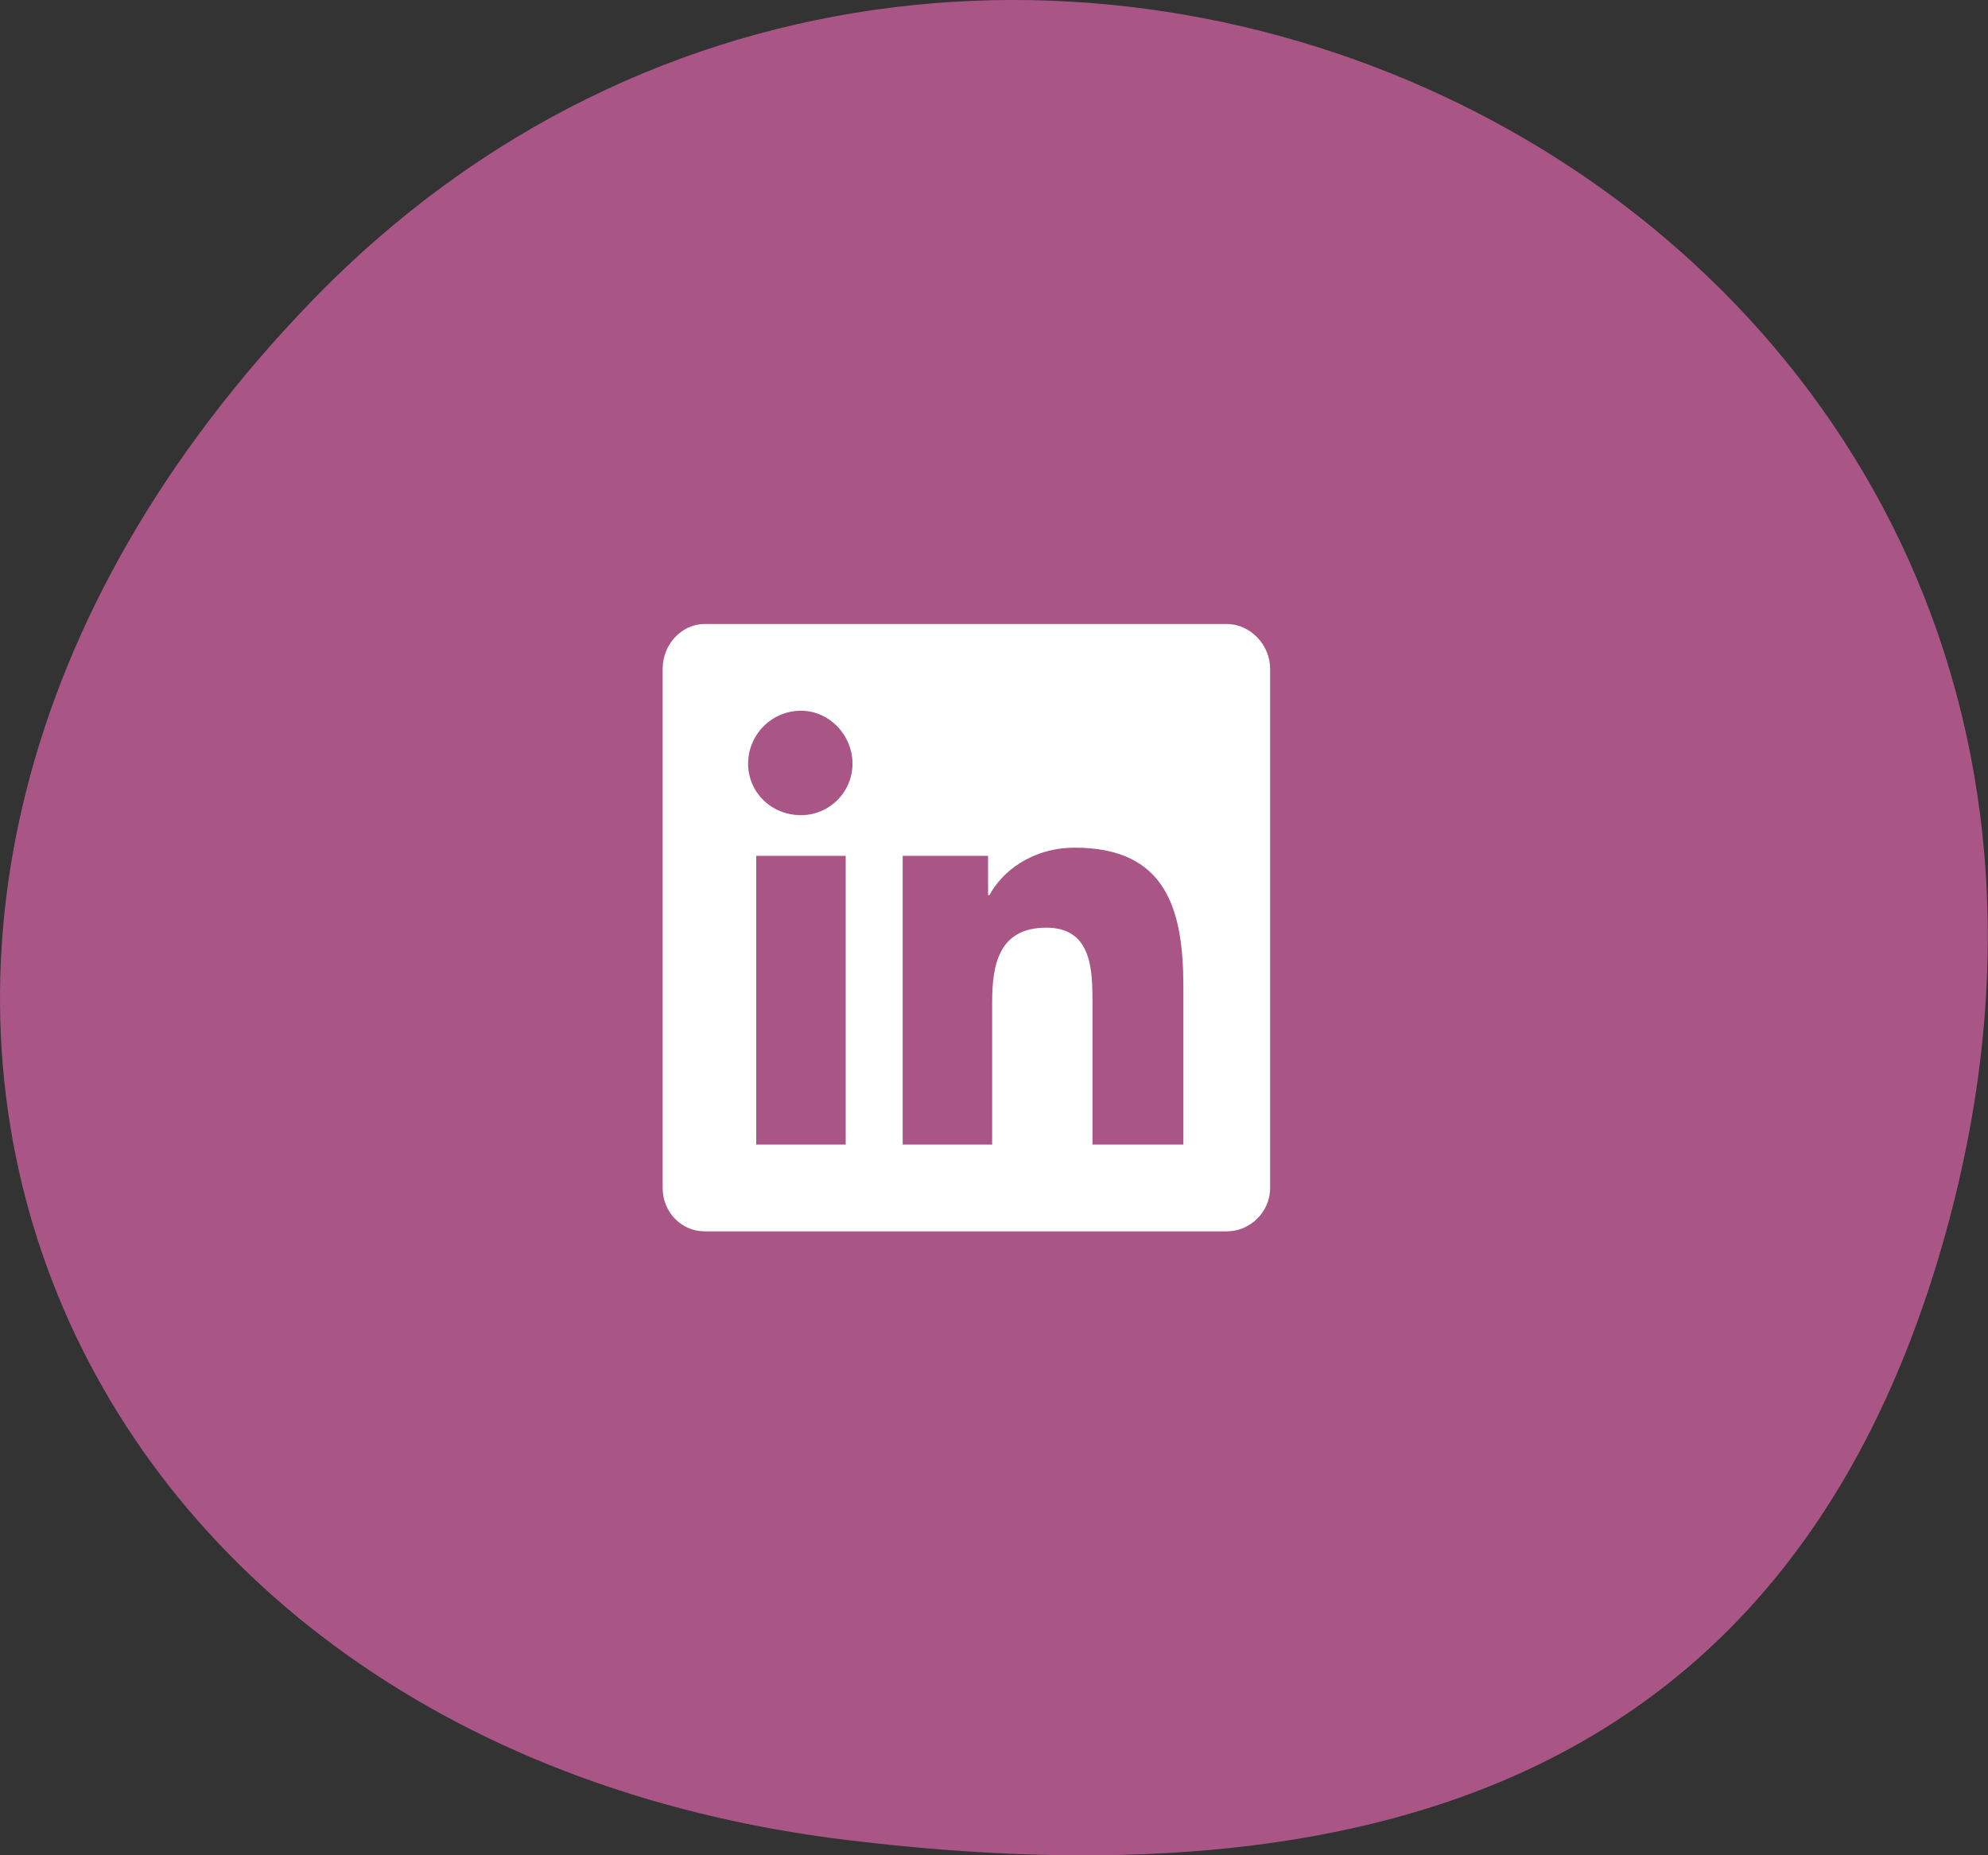
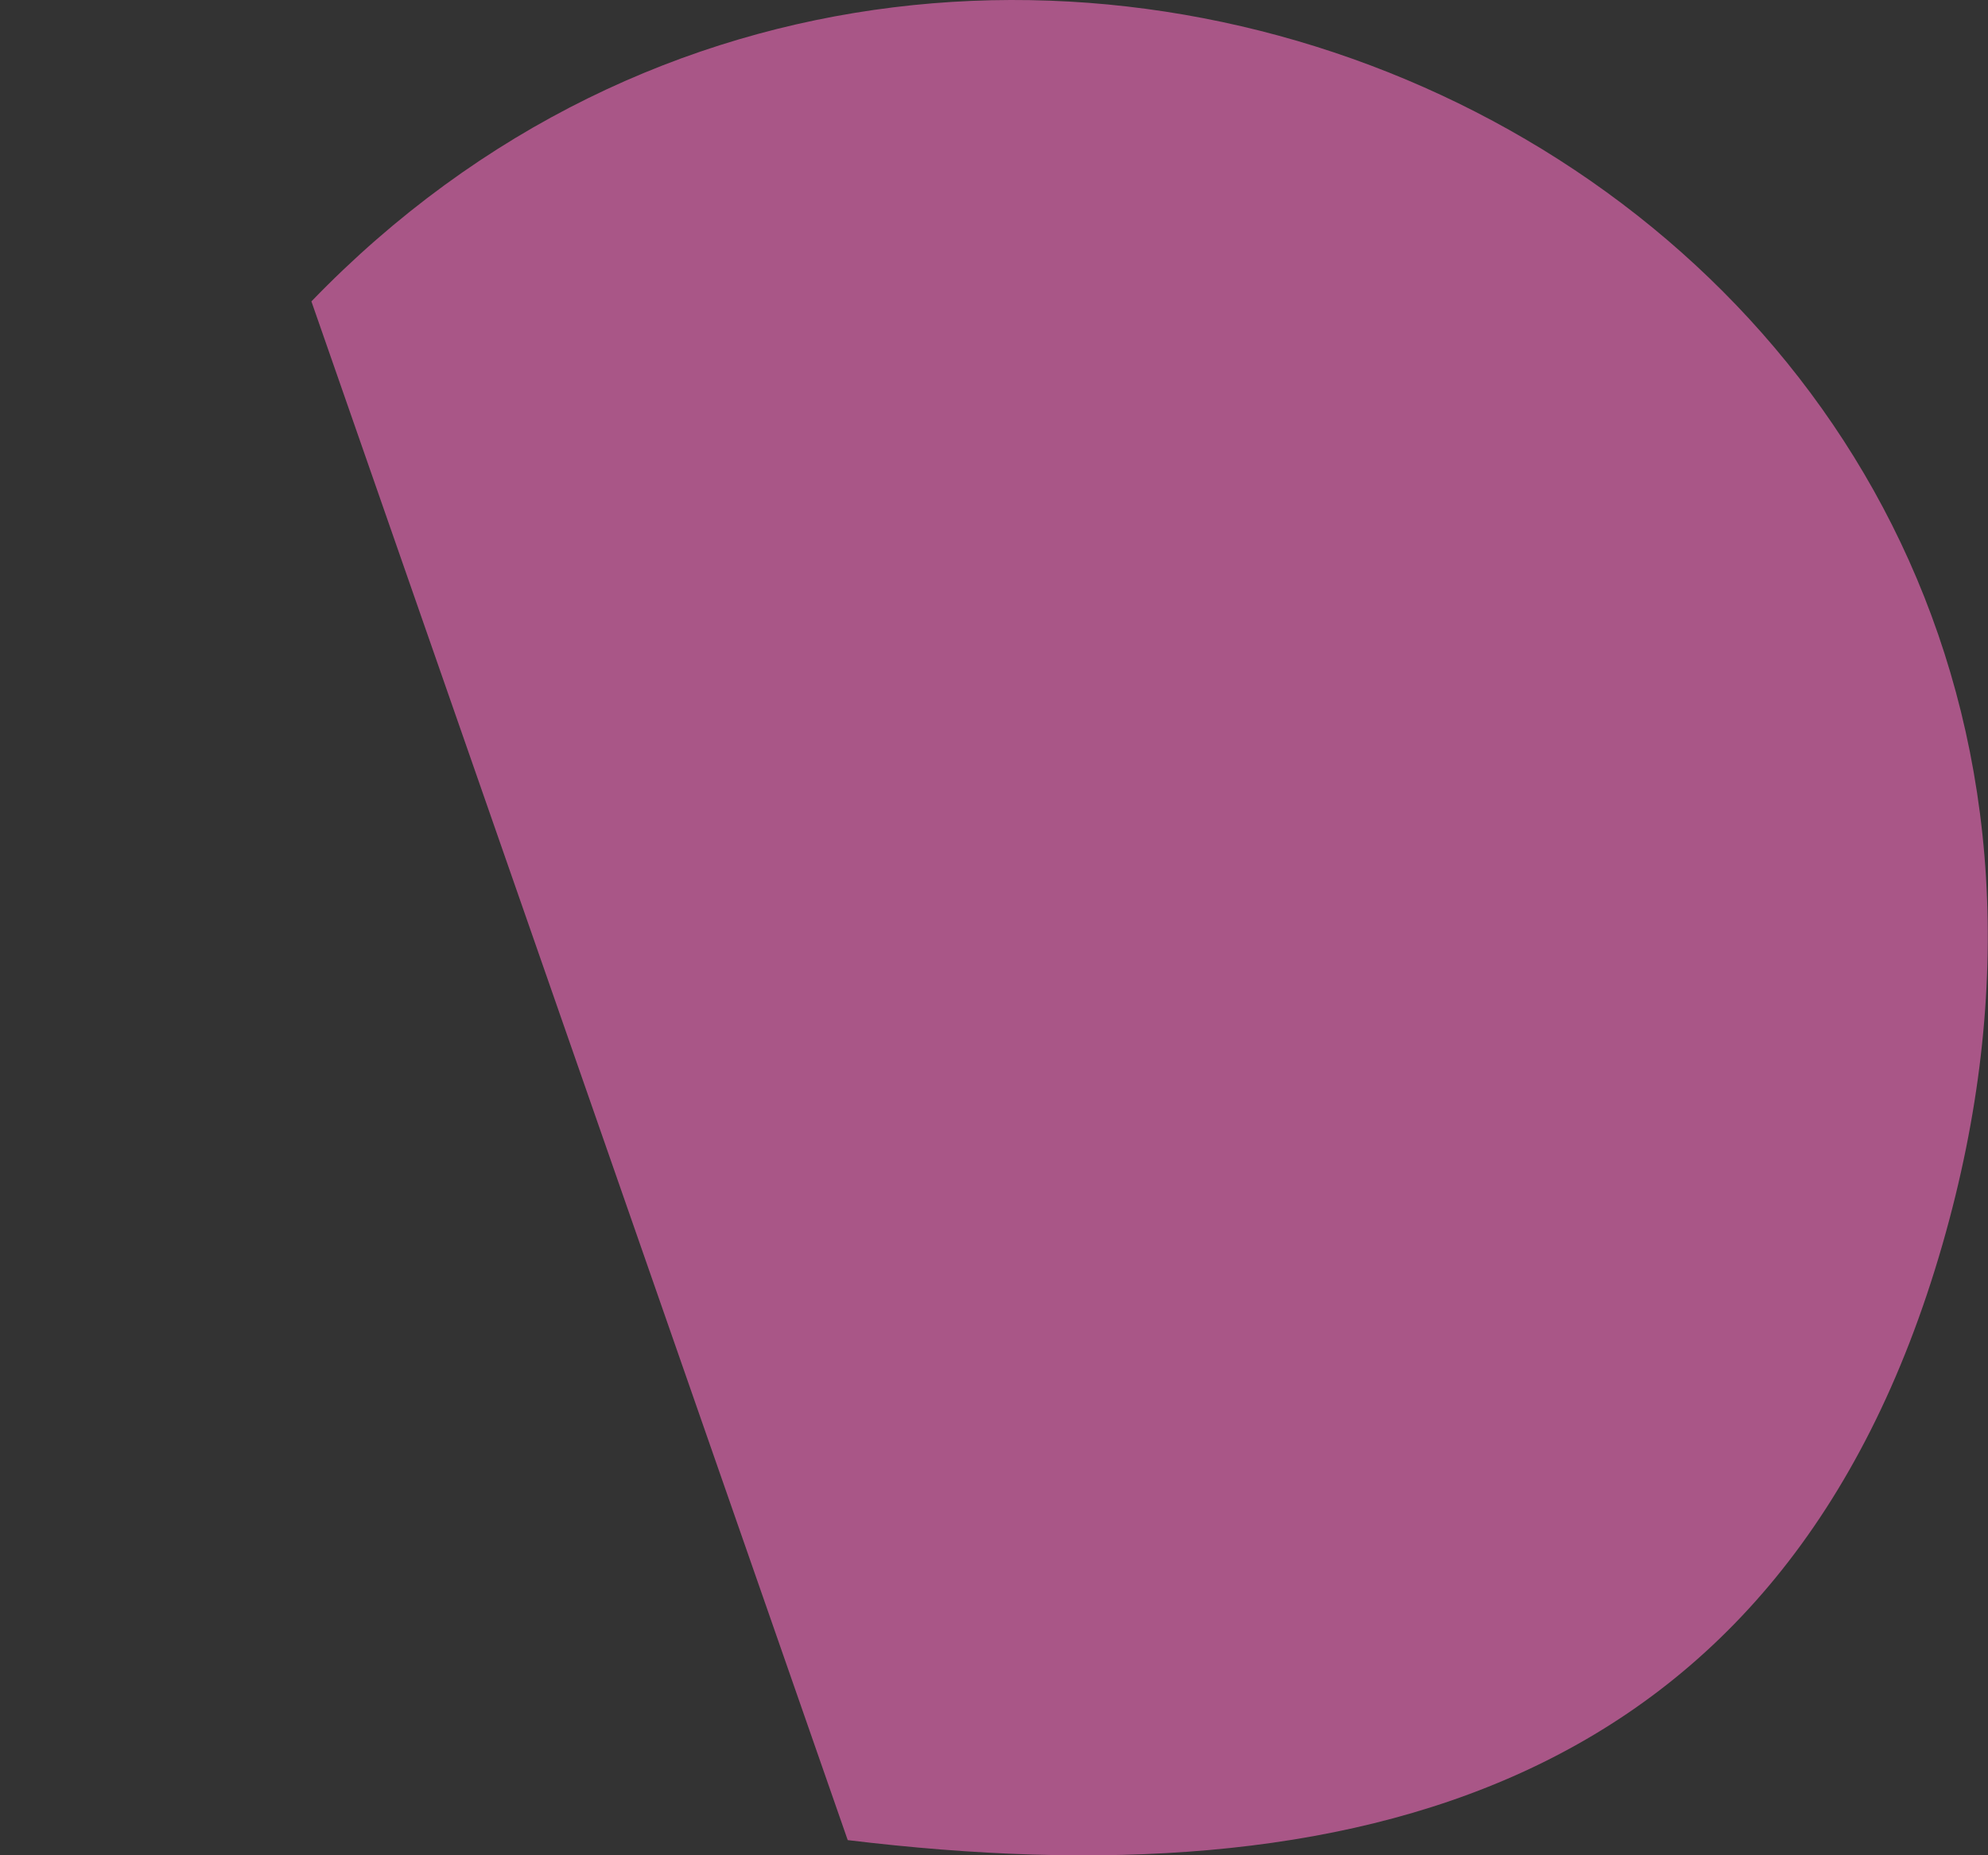
<svg xmlns="http://www.w3.org/2000/svg" width="45" height="42" viewBox="0 0 45 42" fill="none">
  <rect x="0" y="0" width="45" height="42" fill="#333333" stroke="none" />
  <g clip-path="url(#clip0_143_58)">
-     <path d="M7.049 6.823C22.356 -9.027 50.743 4.657 43.968 28.176C40.388 40.603 30.597 43.04 19.189 41.657C0.688 39.423 -6.585 20.942 7.049 6.823Z" fill="#A95687" />
-     <path d="M27.768 14.126C28.29 14.126 28.75 14.587 28.75 15.139V26.894C28.75 27.447 28.29 27.876 27.768 27.876H15.951C15.43 27.876 15 27.447 15 26.894V15.139C15 14.587 15.43 14.126 15.951 14.126H27.768ZM19.143 25.912V19.375H17.118V25.912H19.143ZM18.131 18.454C18.775 18.454 19.297 17.932 19.297 17.288C19.297 16.643 18.775 16.09 18.131 16.09C17.455 16.09 16.934 16.643 16.934 17.288C16.934 17.932 17.455 18.454 18.131 18.454ZM26.786 25.912V22.321C26.786 20.572 26.387 19.19 24.33 19.19C23.348 19.19 22.673 19.743 22.397 20.265H22.366V19.375H20.433V25.912H22.458V22.689C22.458 21.83 22.612 21.001 23.686 21.001C24.729 21.001 24.729 21.983 24.729 22.72V25.912H26.786Z" fill="white" />
+     <path d="M7.049 6.823C22.356 -9.027 50.743 4.657 43.968 28.176C40.388 40.603 30.597 43.04 19.189 41.657Z" fill="#A95687" />
  </g>
  <defs>
    <clipPath id="clip0_143_58">
      <rect width="44.995" height="42.002" fill="white" />
    </clipPath>
  </defs>
</svg>